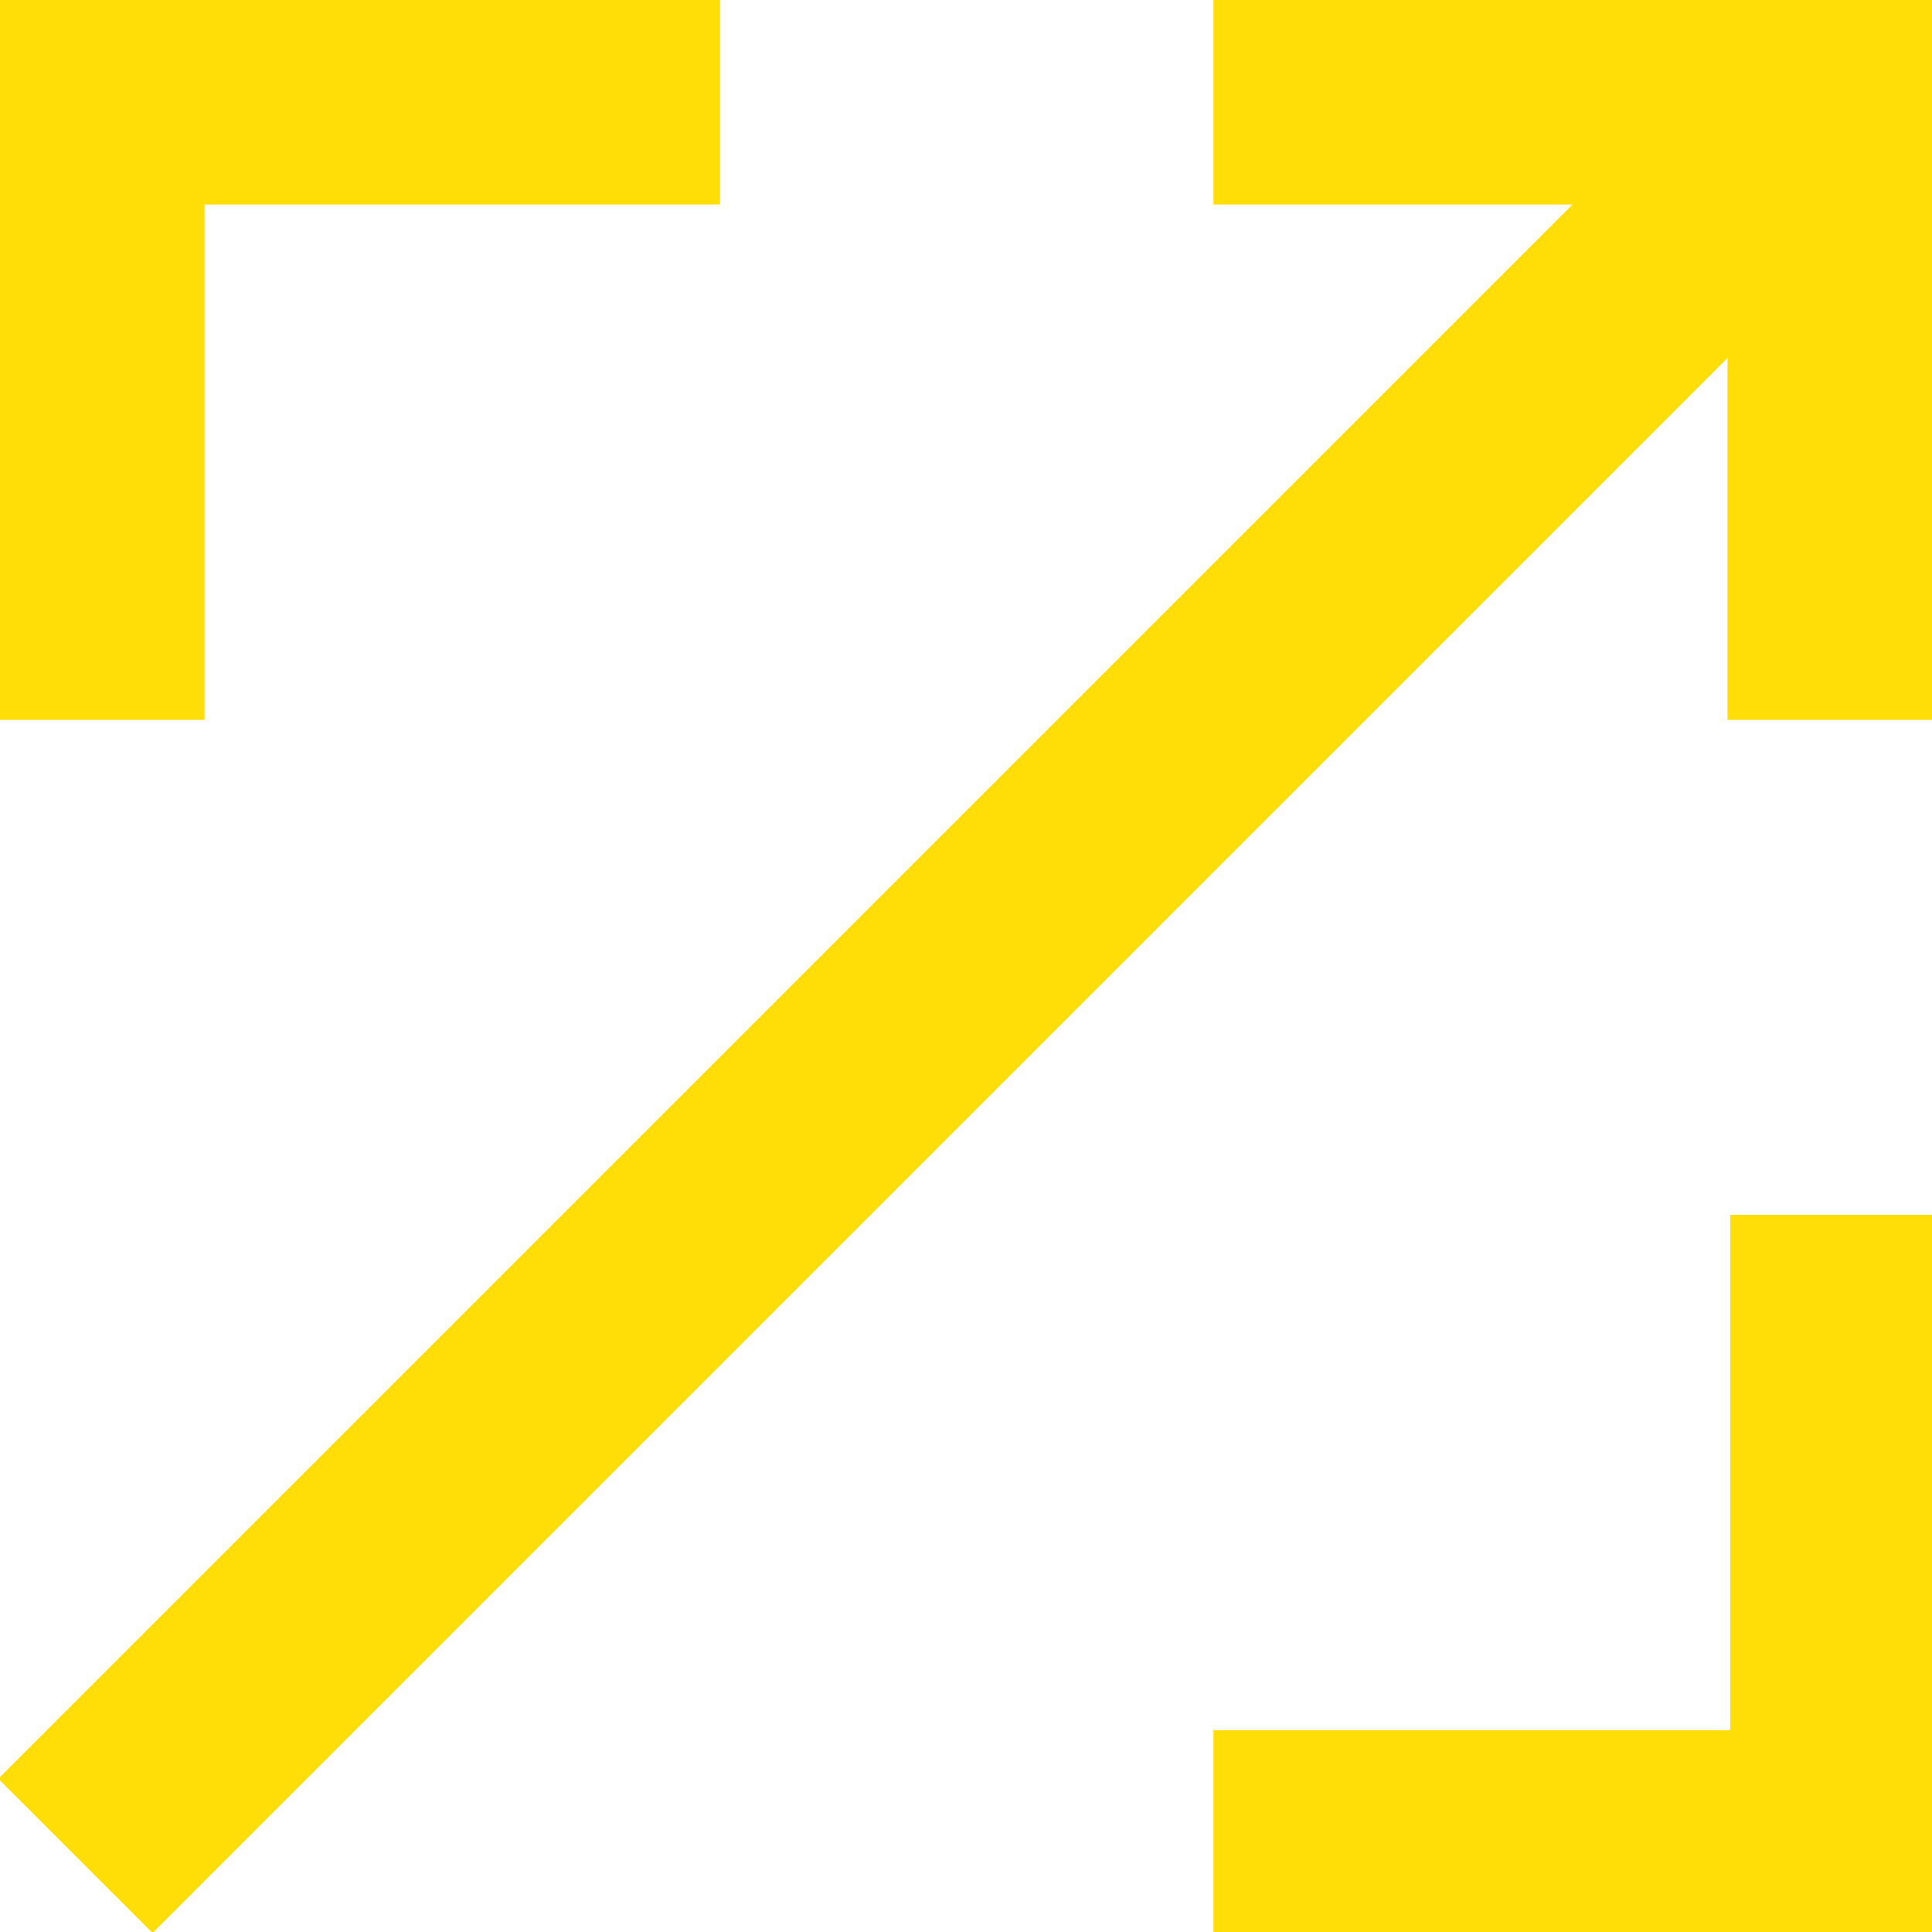
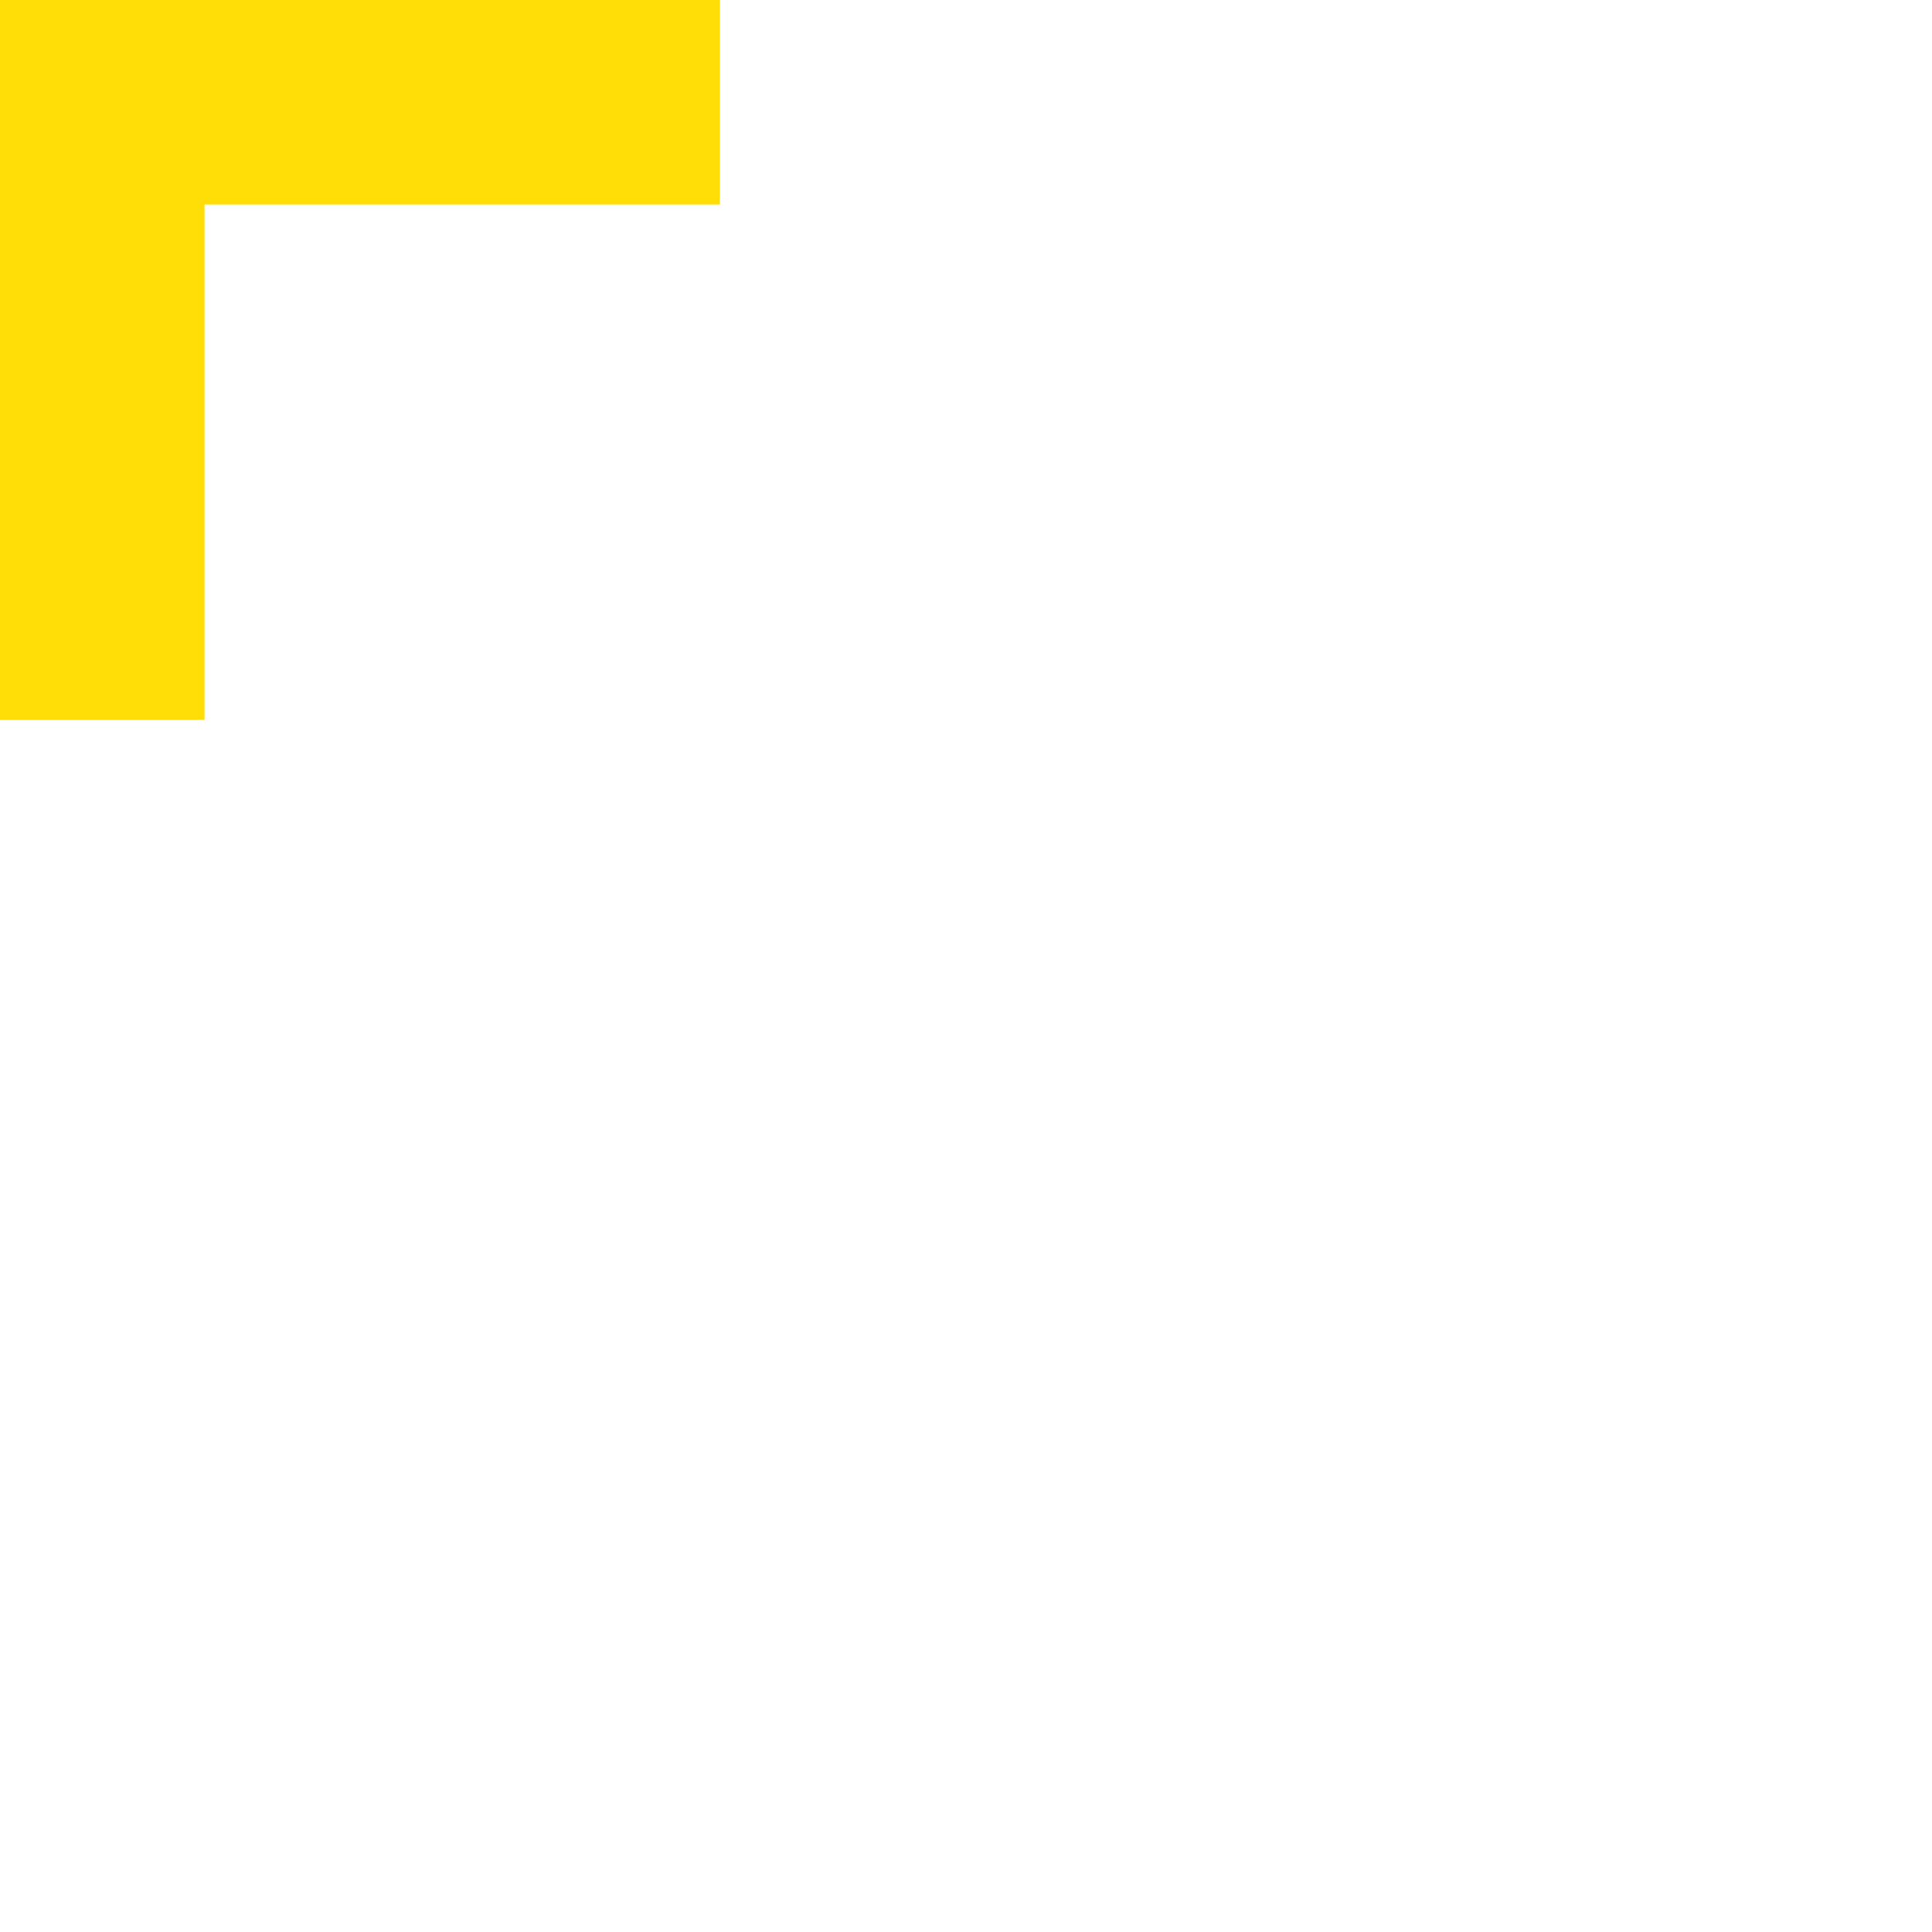
<svg xmlns="http://www.w3.org/2000/svg" version="1.1" id="Layer_1" x="0px" y="0px" viewBox="0 0 141.7 141.7" style="enable-background:new 0 0 141.7 141.7;" xml:space="preserve">
  <style type="text/css">
	.st0{fill:#FFDD06;}
</style>
-   <polygon class="st0" points="141.9,141.9 89,141.9 89,126.9 126.9,126.9 126.9,89.1 141.9,89.1 " />
-   <polygon class="st0" points="141.7,52.8 126.7,52.8 126.7,15 89,15 89,0 141.7,0 " />
  <polygon class="st0" points="15,52.8 0,52.8 0,0 52.8,0 52.8,15 15,15 " />
-   <rect x="-21.1" y="63.8" transform="matrix(0.707 -0.707 0.707 0.707 -30.315 70.434)" class="st0" width="182" height="16" />
</svg>